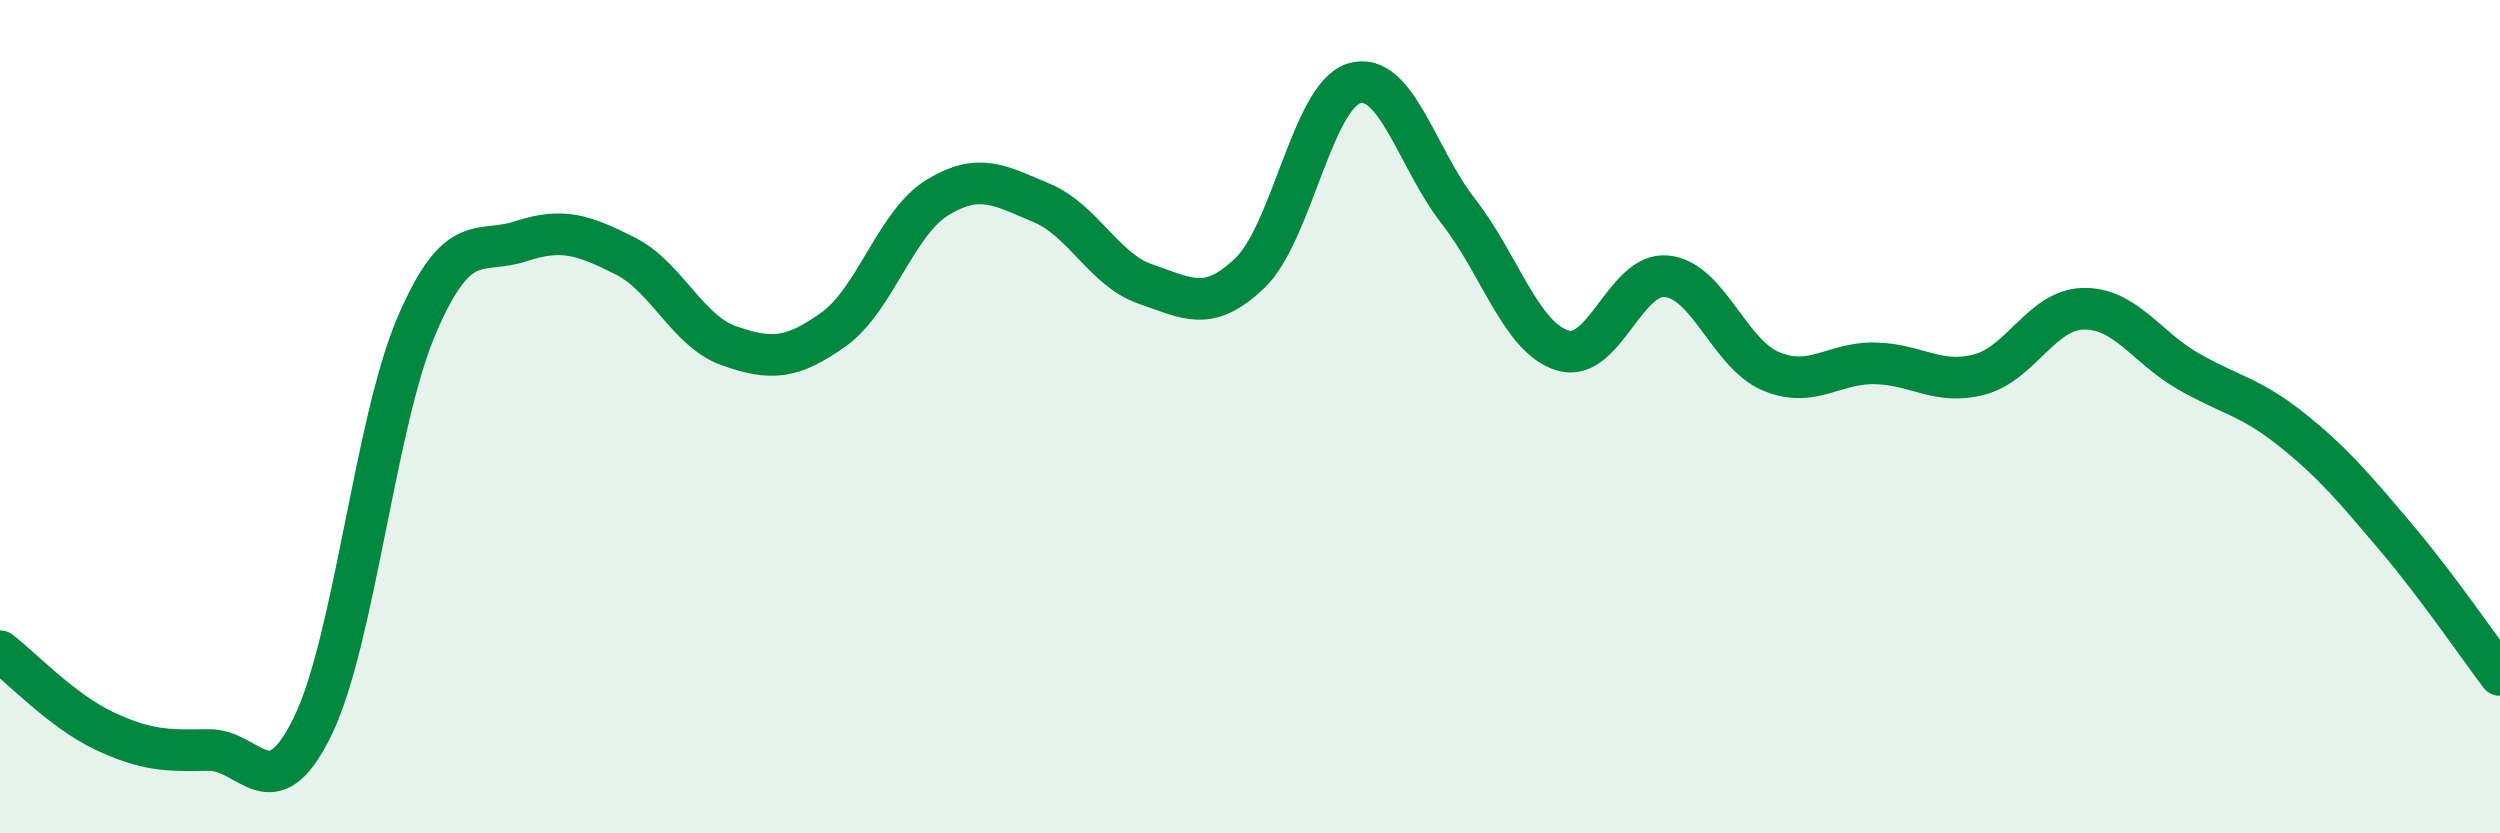
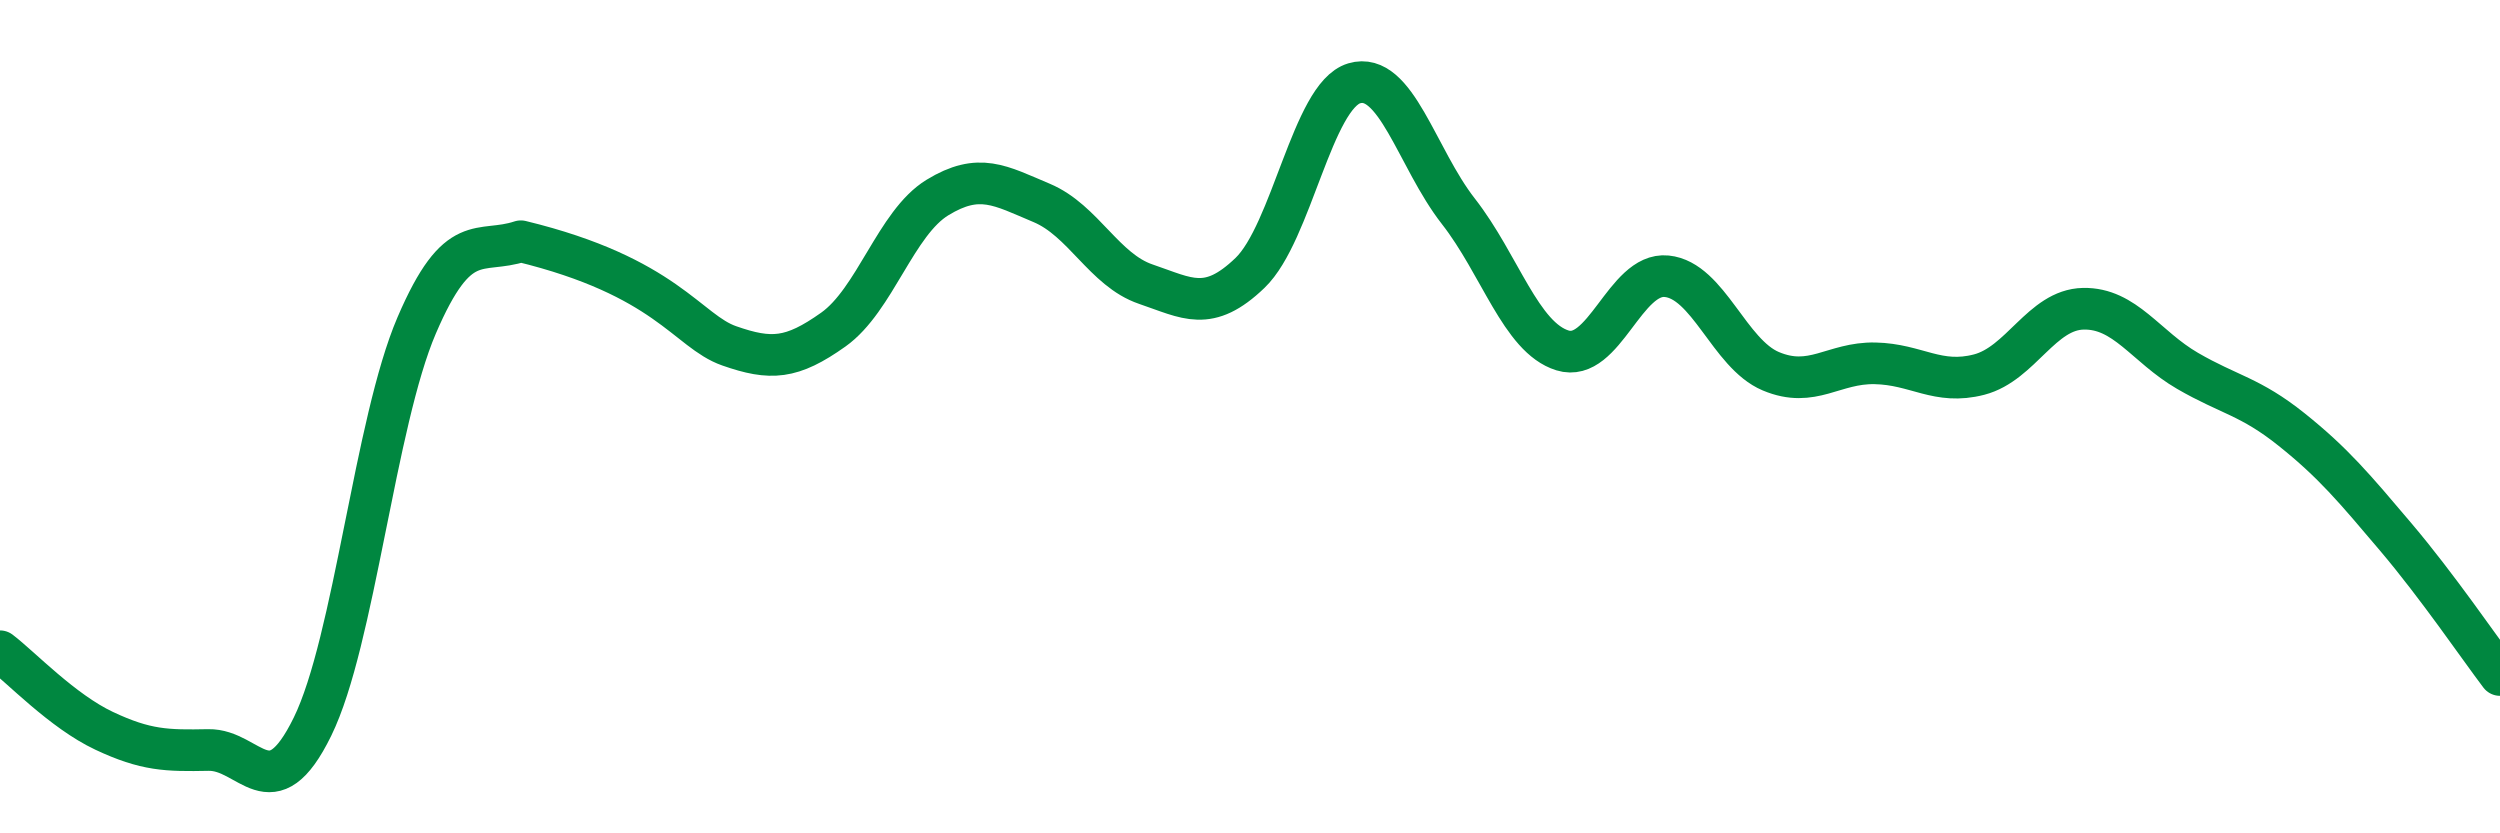
<svg xmlns="http://www.w3.org/2000/svg" width="60" height="20" viewBox="0 0 60 20">
-   <path d="M 0,15.63 C 0.5,16.01 1.5,17.07 2.5,17.54 C 3.5,18.01 4,18.02 5,18 C 6,17.98 6.5,19.48 7.5,17.44 C 8.5,15.4 9,10.14 10,7.81 C 11,5.48 11.5,6.12 12.5,5.79 C 13.5,5.46 14,5.64 15,6.14 C 16,6.64 16.5,7.95 17.5,8.3 C 18.5,8.65 19,8.62 20,7.91 C 21,7.2 21.5,5.35 22.5,4.74 C 23.5,4.13 24,4.45 25,4.87 C 26,5.29 26.5,6.48 27.5,6.82 C 28.5,7.16 29,7.51 30,6.55 C 31,5.59 31.5,2.3 32.5,2 C 33.5,1.7 34,3.79 35,5.07 C 36,6.35 36.5,8.1 37.5,8.41 C 38.5,8.72 39,6.53 40,6.63 C 41,6.73 41.5,8.49 42.5,8.91 C 43.5,9.33 44,8.7 45,8.72 C 46,8.74 46.5,9.25 47.5,8.99 C 48.5,8.73 49,7.43 50,7.41 C 51,7.39 51.5,8.32 52.5,8.9 C 53.5,9.48 54,9.51 55,10.31 C 56,11.11 56.5,11.71 57.5,12.89 C 58.5,14.07 59.5,15.54 60,16.2L60 20L0 20Z" fill="#008740" opacity="0.1" stroke-linecap="round" stroke-linejoin="round" />
-   <path d="M 0,15.63 C 0.5,16.01 1.5,17.07 2.5,17.54 C 3.5,18.01 4,18.02 5,18 C 6,17.98 6.5,19.48 7.5,17.44 C 8.5,15.4 9,10.14 10,7.81 C 11,5.48 11.5,6.12 12.5,5.79 C 13.5,5.46 14,5.64 15,6.14 C 16,6.64 16.5,7.95 17.5,8.3 C 18.5,8.65 19,8.62 20,7.91 C 21,7.2 21.5,5.35 22.5,4.74 C 23.5,4.13 24,4.45 25,4.87 C 26,5.29 26.5,6.48 27.5,6.82 C 28.5,7.16 29,7.51 30,6.55 C 31,5.59 31.5,2.3 32.5,2 C 33.5,1.7 34,3.79 35,5.07 C 36,6.35 36.5,8.1 37.5,8.41 C 38.5,8.72 39,6.53 40,6.63 C 41,6.73 41.5,8.49 42.5,8.91 C 43.5,9.33 44,8.7 45,8.72 C 46,8.74 46.5,9.25 47.5,8.99 C 48.5,8.73 49,7.43 50,7.41 C 51,7.39 51.5,8.32 52.5,8.9 C 53.5,9.48 54,9.51 55,10.31 C 56,11.11 56.5,11.71 57.5,12.89 C 58.5,14.07 59.5,15.54 60,16.2" stroke="#008740" stroke-width="1" fill="none" stroke-linecap="round" stroke-linejoin="round" />
+   <path d="M 0,15.63 C 0.5,16.01 1.5,17.07 2.5,17.54 C 3.5,18.01 4,18.02 5,18 C 6,17.98 6.5,19.48 7.5,17.44 C 8.5,15.4 9,10.14 10,7.81 C 11,5.48 11.5,6.12 12.5,5.79 C 16,6.64 16.5,7.95 17.5,8.3 C 18.5,8.65 19,8.62 20,7.91 C 21,7.2 21.5,5.35 22.5,4.74 C 23.5,4.13 24,4.45 25,4.87 C 26,5.29 26.5,6.48 27.5,6.82 C 28.5,7.16 29,7.51 30,6.55 C 31,5.59 31.5,2.3 32.5,2 C 33.5,1.7 34,3.79 35,5.07 C 36,6.35 36.5,8.1 37.5,8.41 C 38.5,8.72 39,6.53 40,6.63 C 41,6.73 41.5,8.49 42.5,8.91 C 43.5,9.33 44,8.7 45,8.72 C 46,8.74 46.5,9.25 47.5,8.99 C 48.5,8.73 49,7.43 50,7.41 C 51,7.39 51.5,8.32 52.5,8.9 C 53.5,9.48 54,9.51 55,10.31 C 56,11.11 56.5,11.71 57.5,12.89 C 58.5,14.07 59.5,15.54 60,16.2" stroke="#008740" stroke-width="1" fill="none" stroke-linecap="round" stroke-linejoin="round" />
</svg>